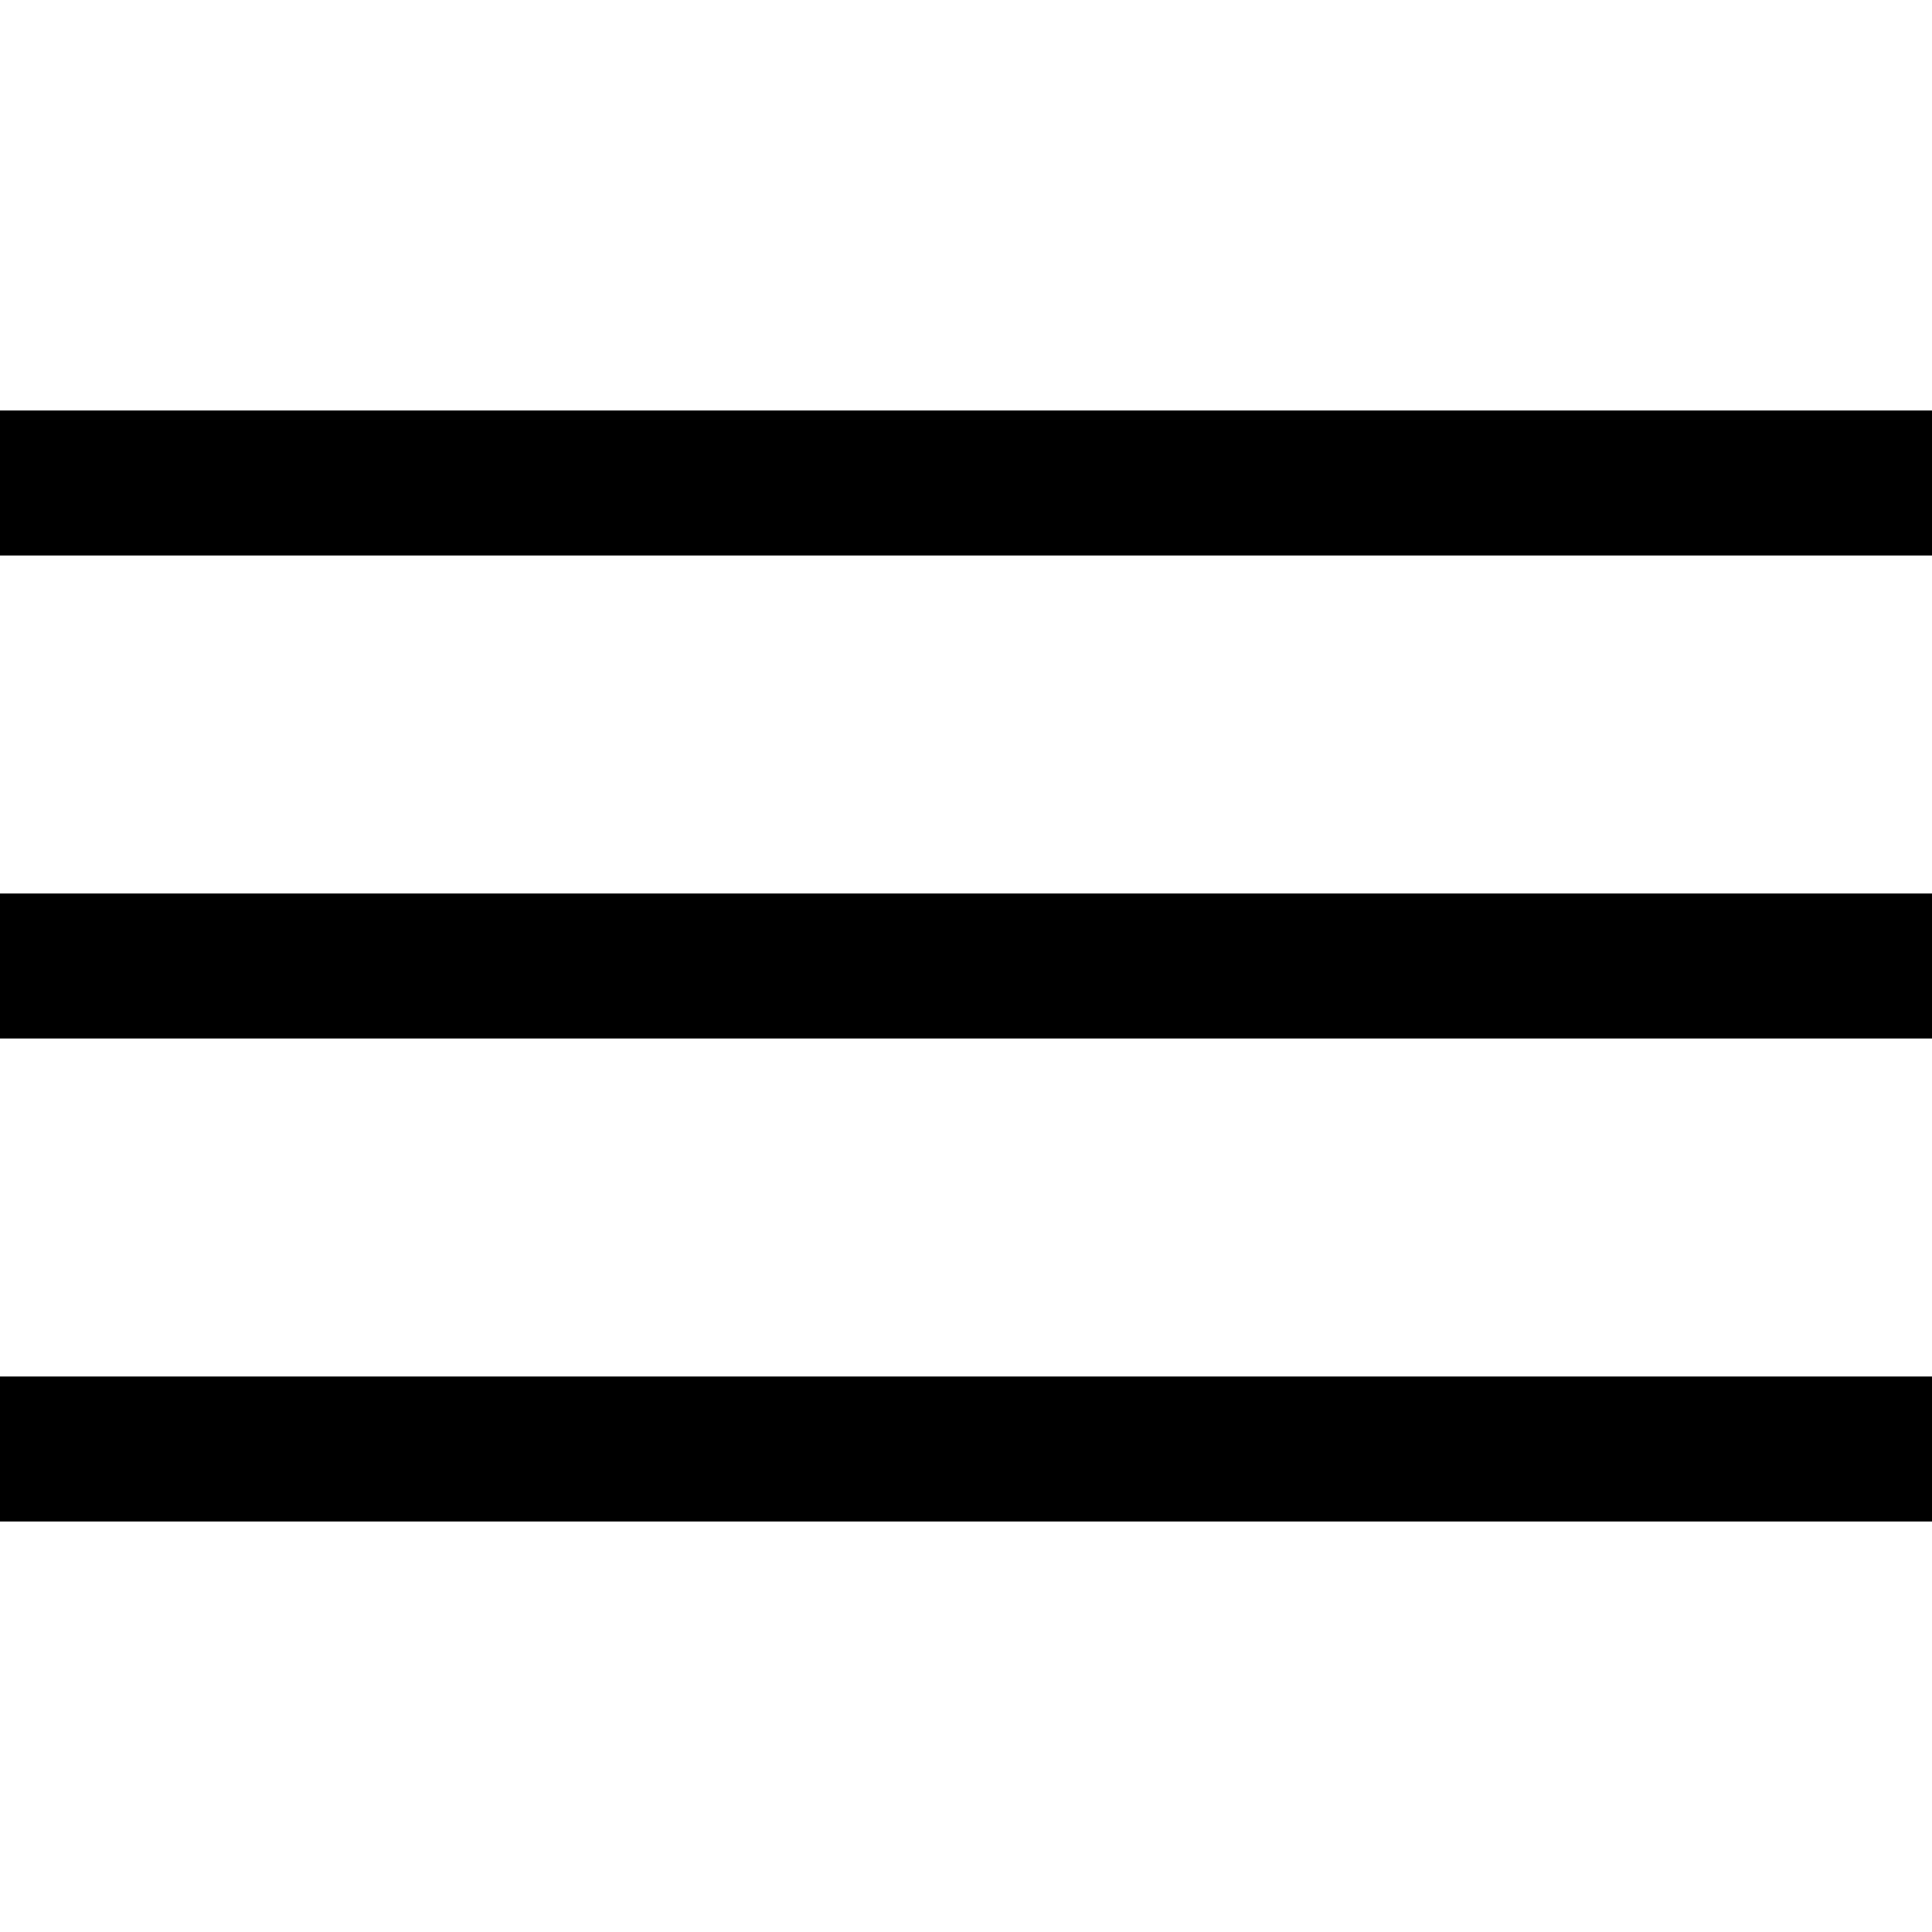
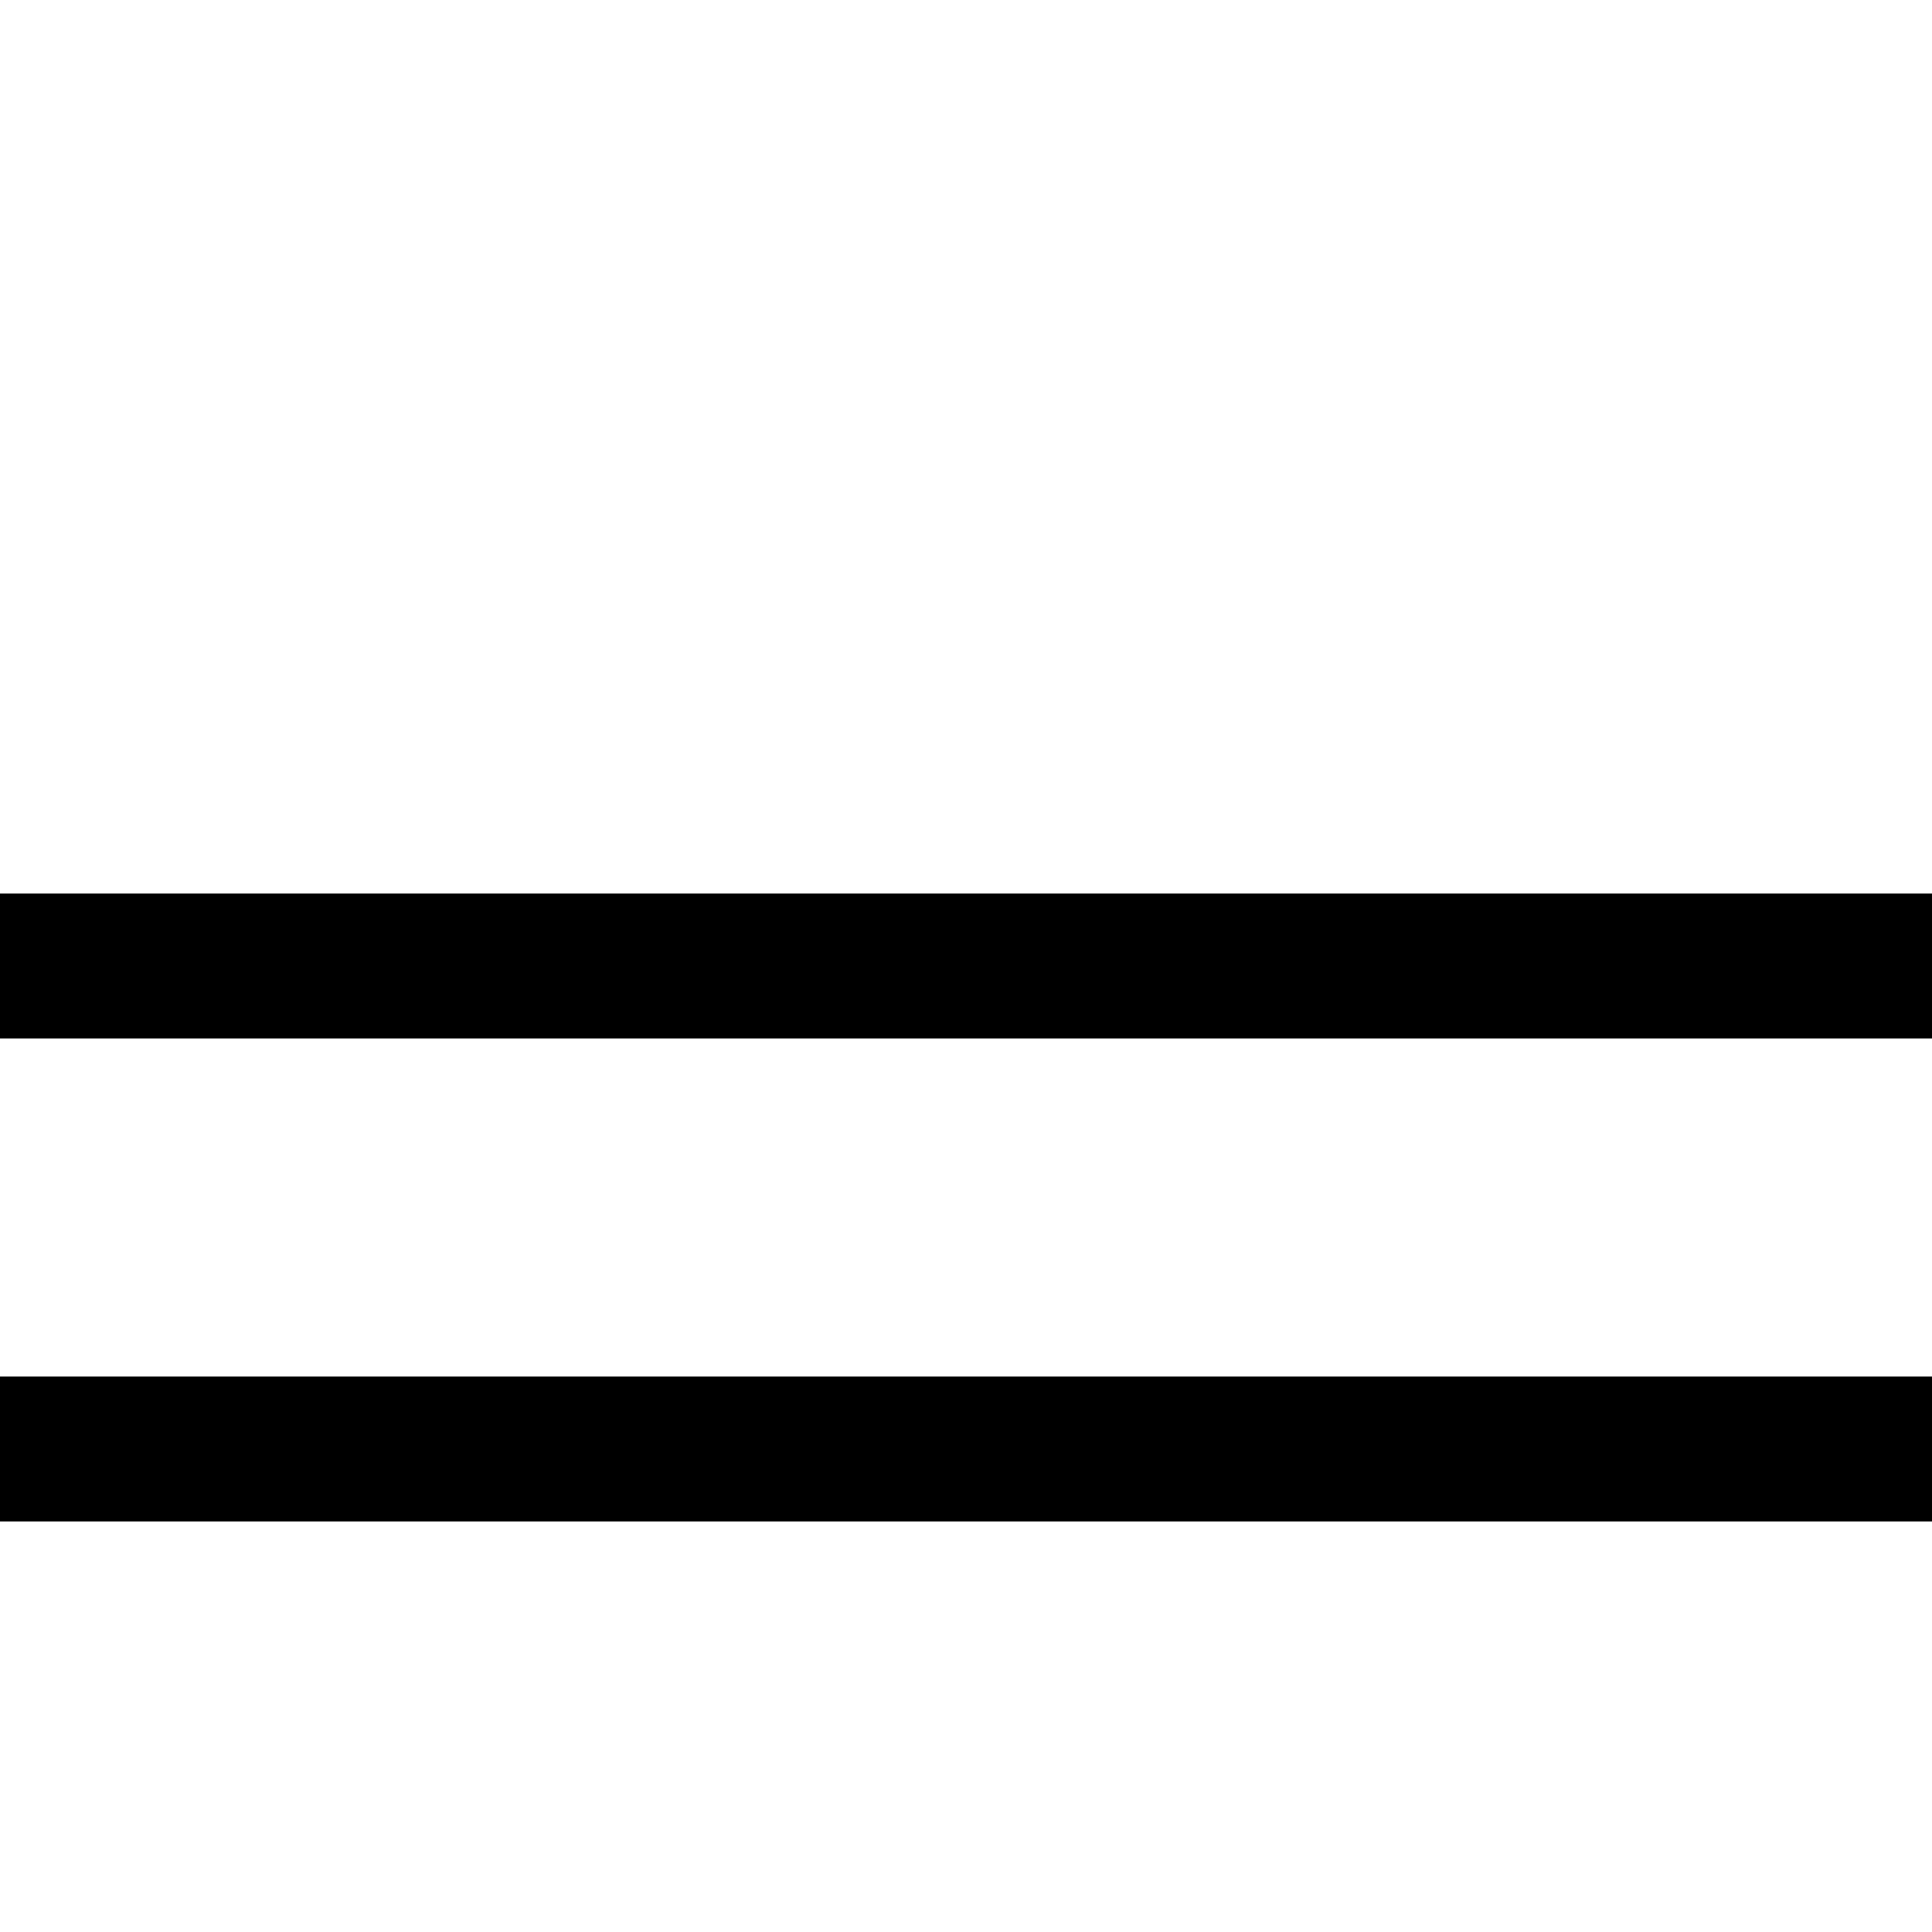
<svg xmlns="http://www.w3.org/2000/svg" viewBox="0 0 16 16" fill="none">
-   <path d="M0 4H16" stroke="currentColor" stroke-width="1.2" />
  <path d="M0 8H16" stroke="currentColor" stroke-width="1.2" />
  <path d="M0 12H16" stroke="currentColor" stroke-width="1.2" />
</svg>